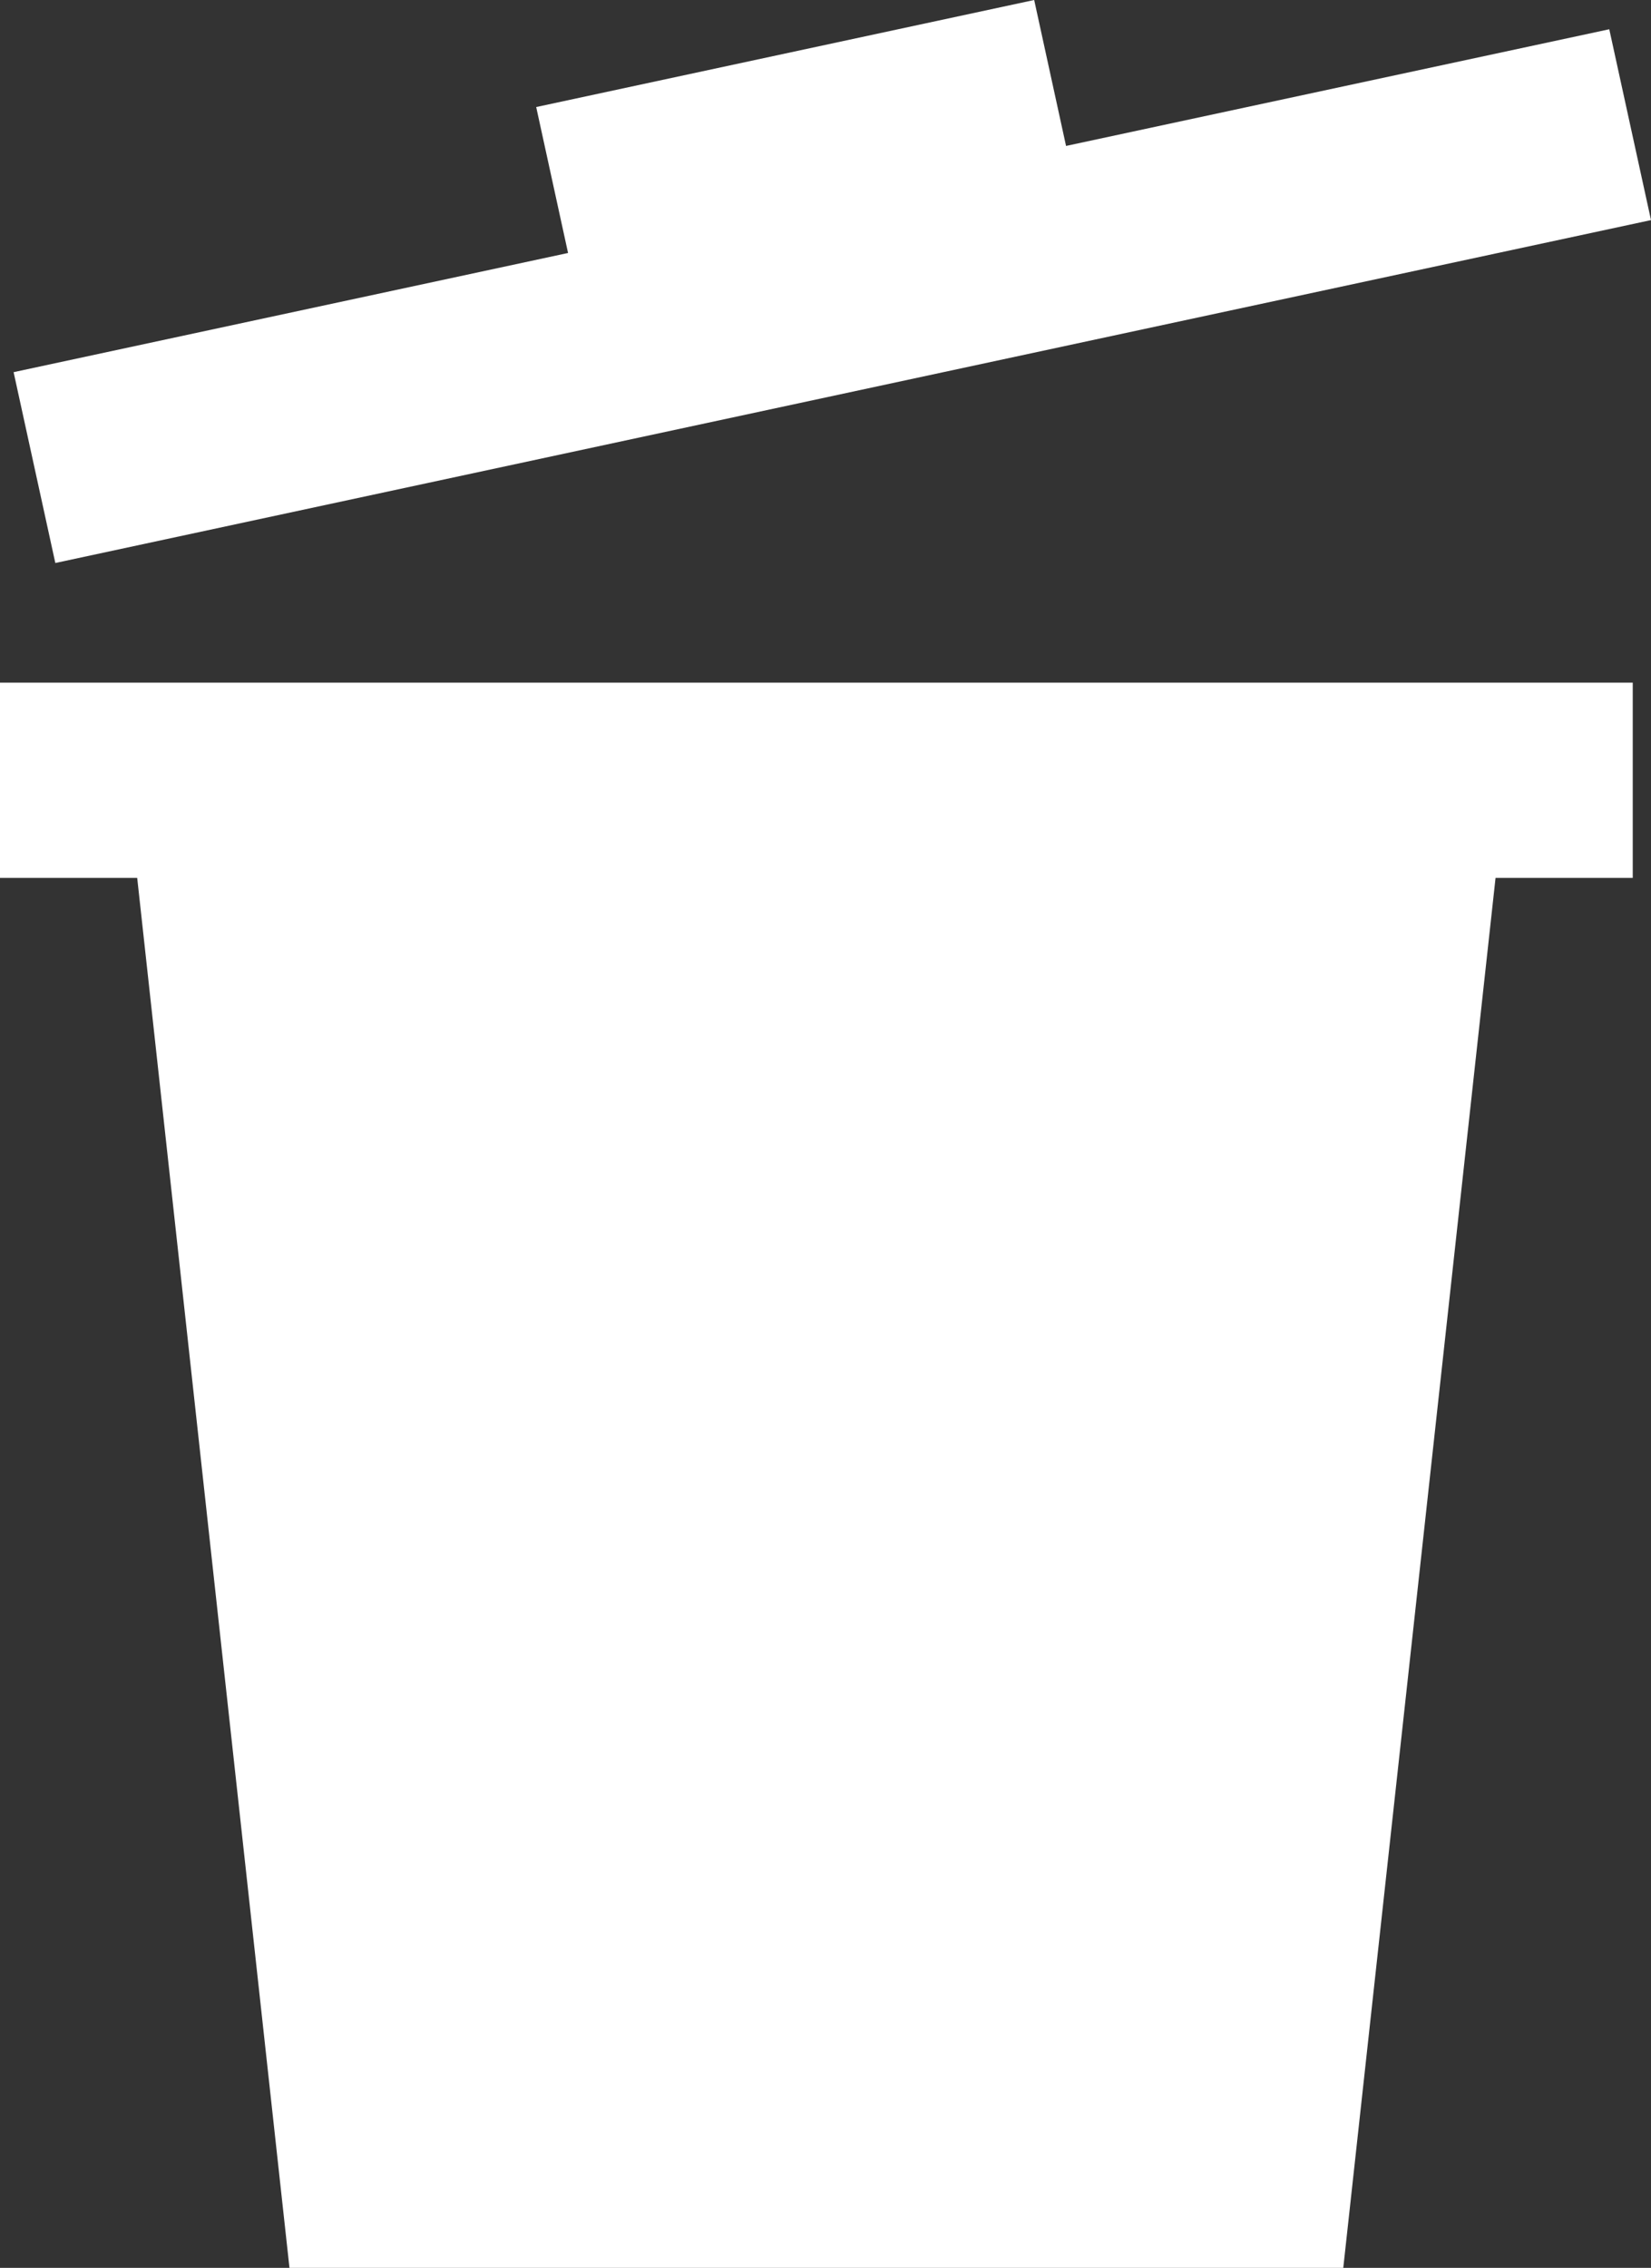
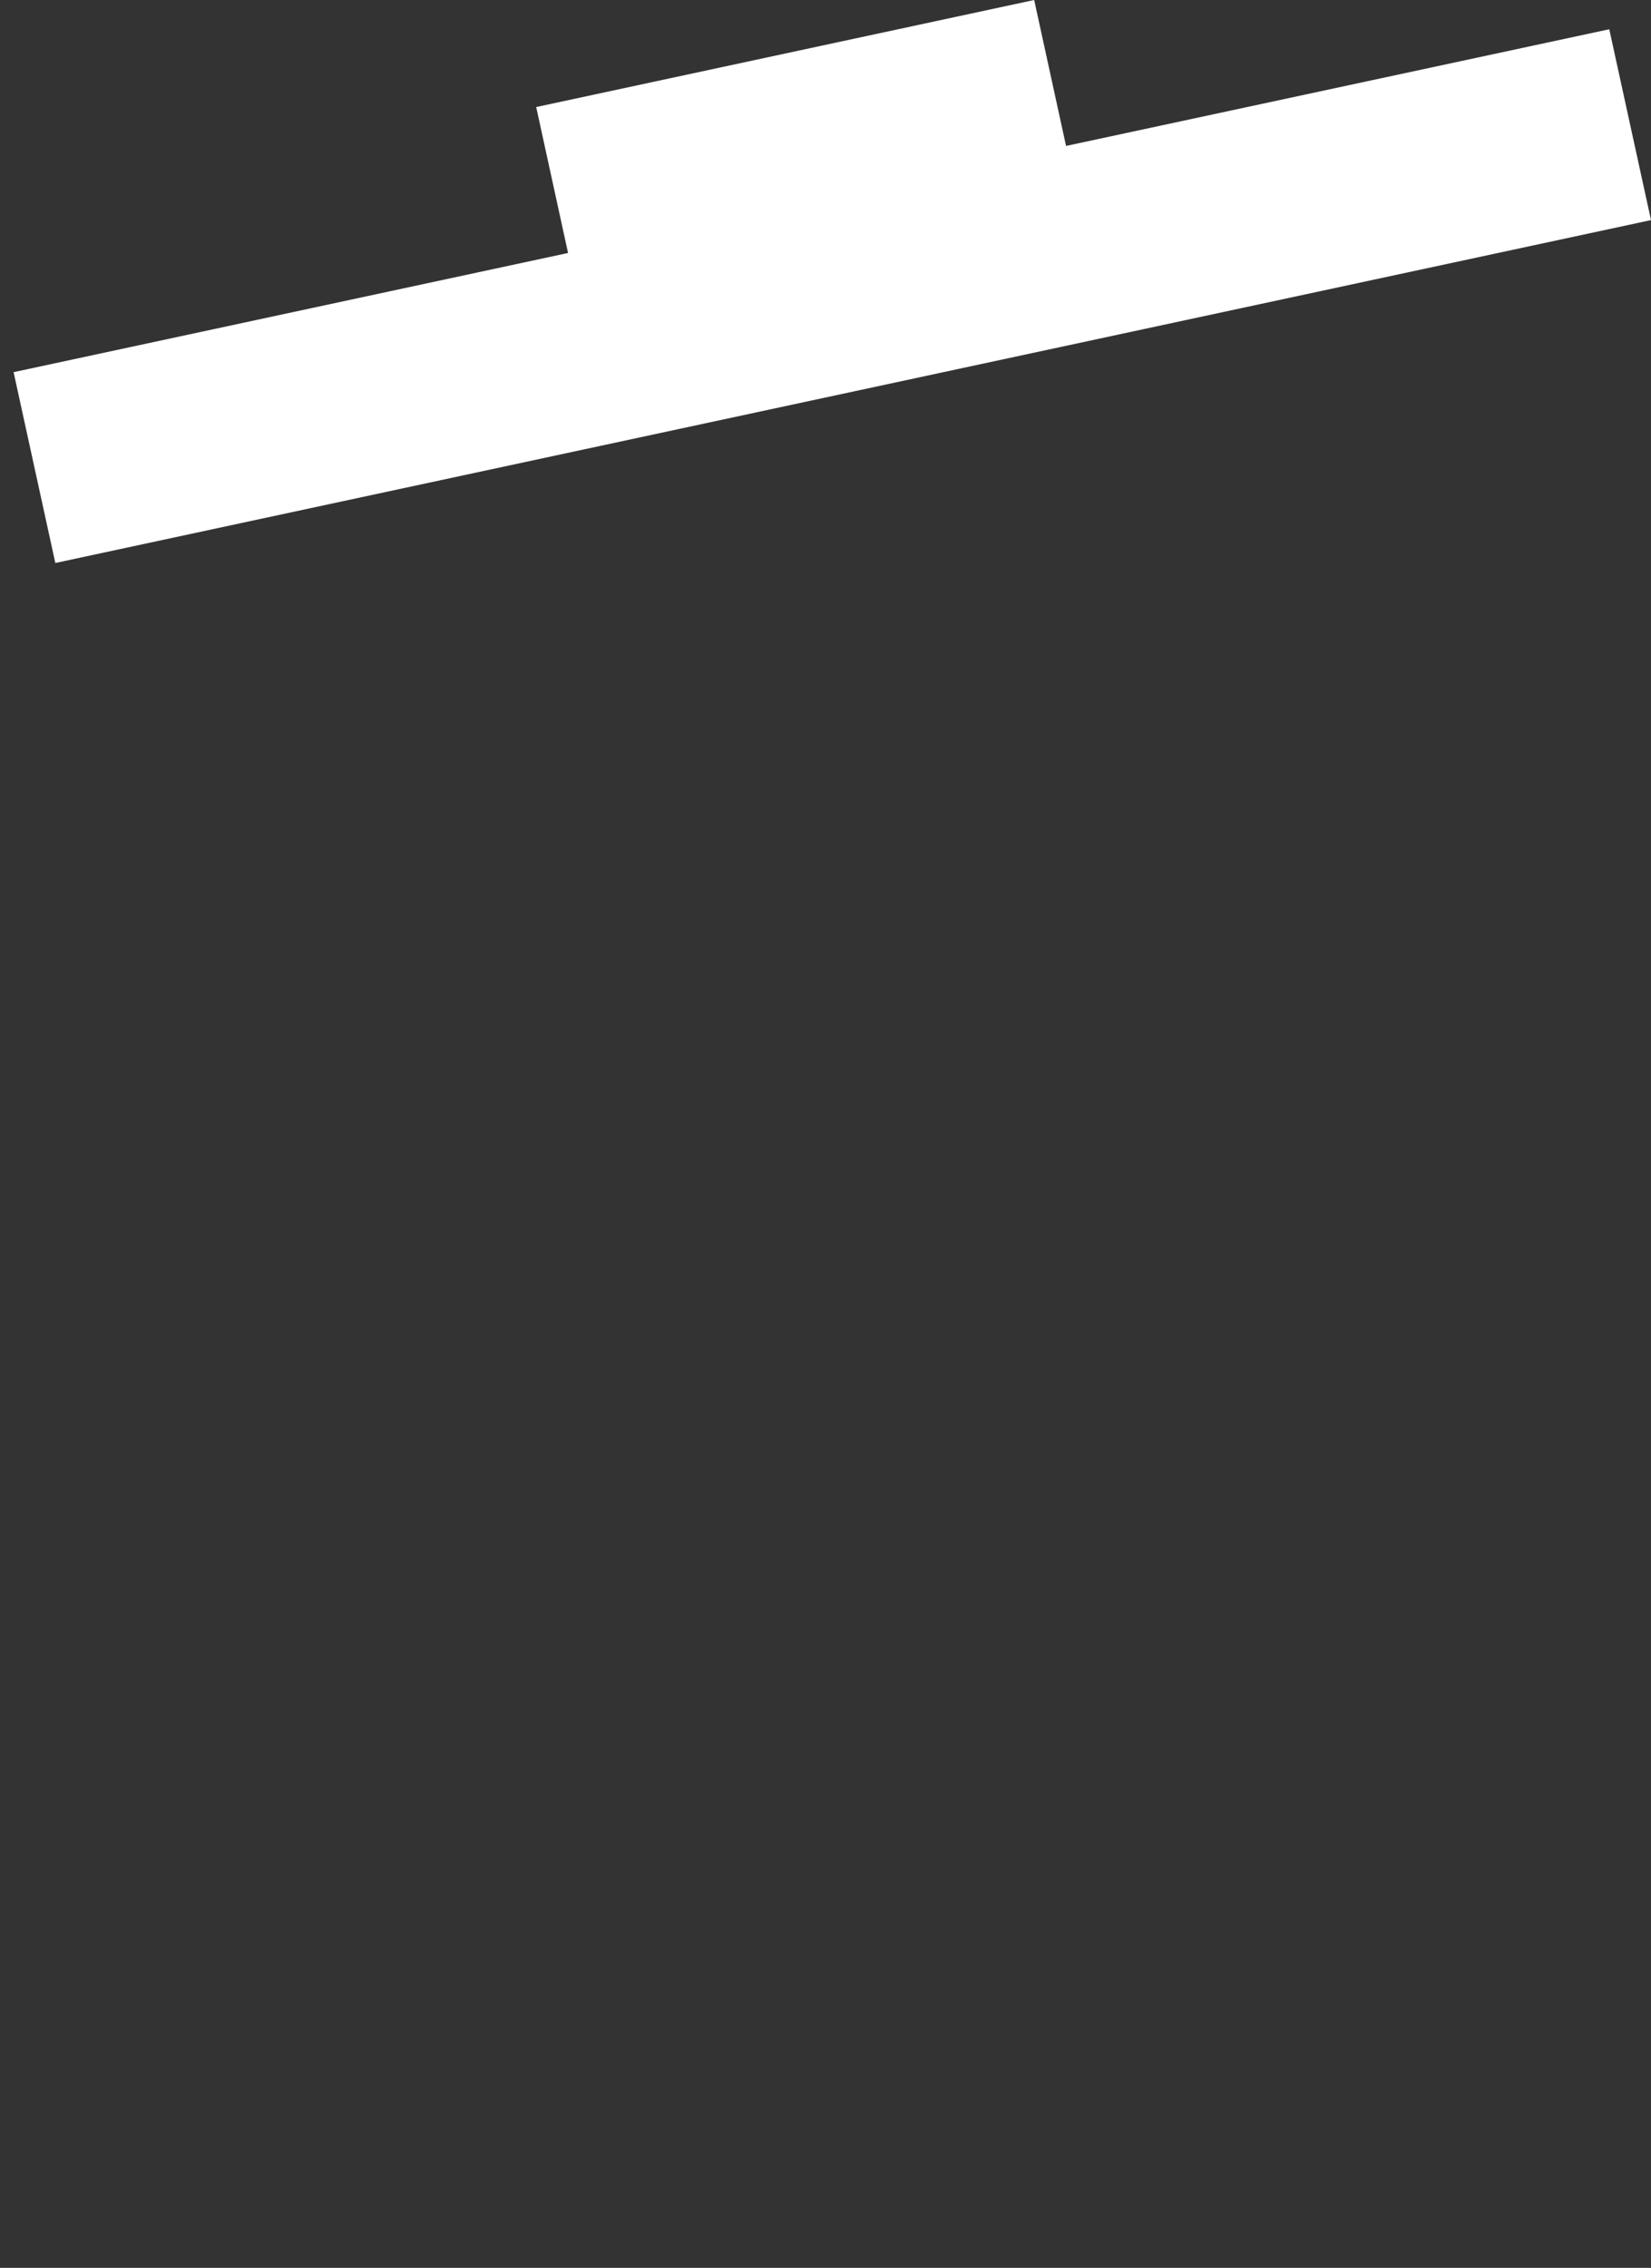
<svg xmlns="http://www.w3.org/2000/svg" id="Layer_1" data-name="Layer 1" viewBox="0 0 145.61 200">
  <rect x="0" y="0" width="145.61" height="200" fill="#333333" stroke="none" />
  <defs>
    <style>.cls-1{fill:#fff;}</style>
  </defs>
  <polygon class="cls-1" points="4.88 49.65 145.61 19.41 141.93 2.58 94.02 12.87 91.21 0 47.29 9.44 50.1 22.31 1.2 32.82 4.88 49.65" />
-   <polygon class="cls-1" points="10.21 60.2 0 60.2 0 77.42 12.1 77.42 25.53 200 118.47 200 131.9 77.42 144 77.42 144 60.2 133.78 60.2 10.21 60.2" />
</svg>